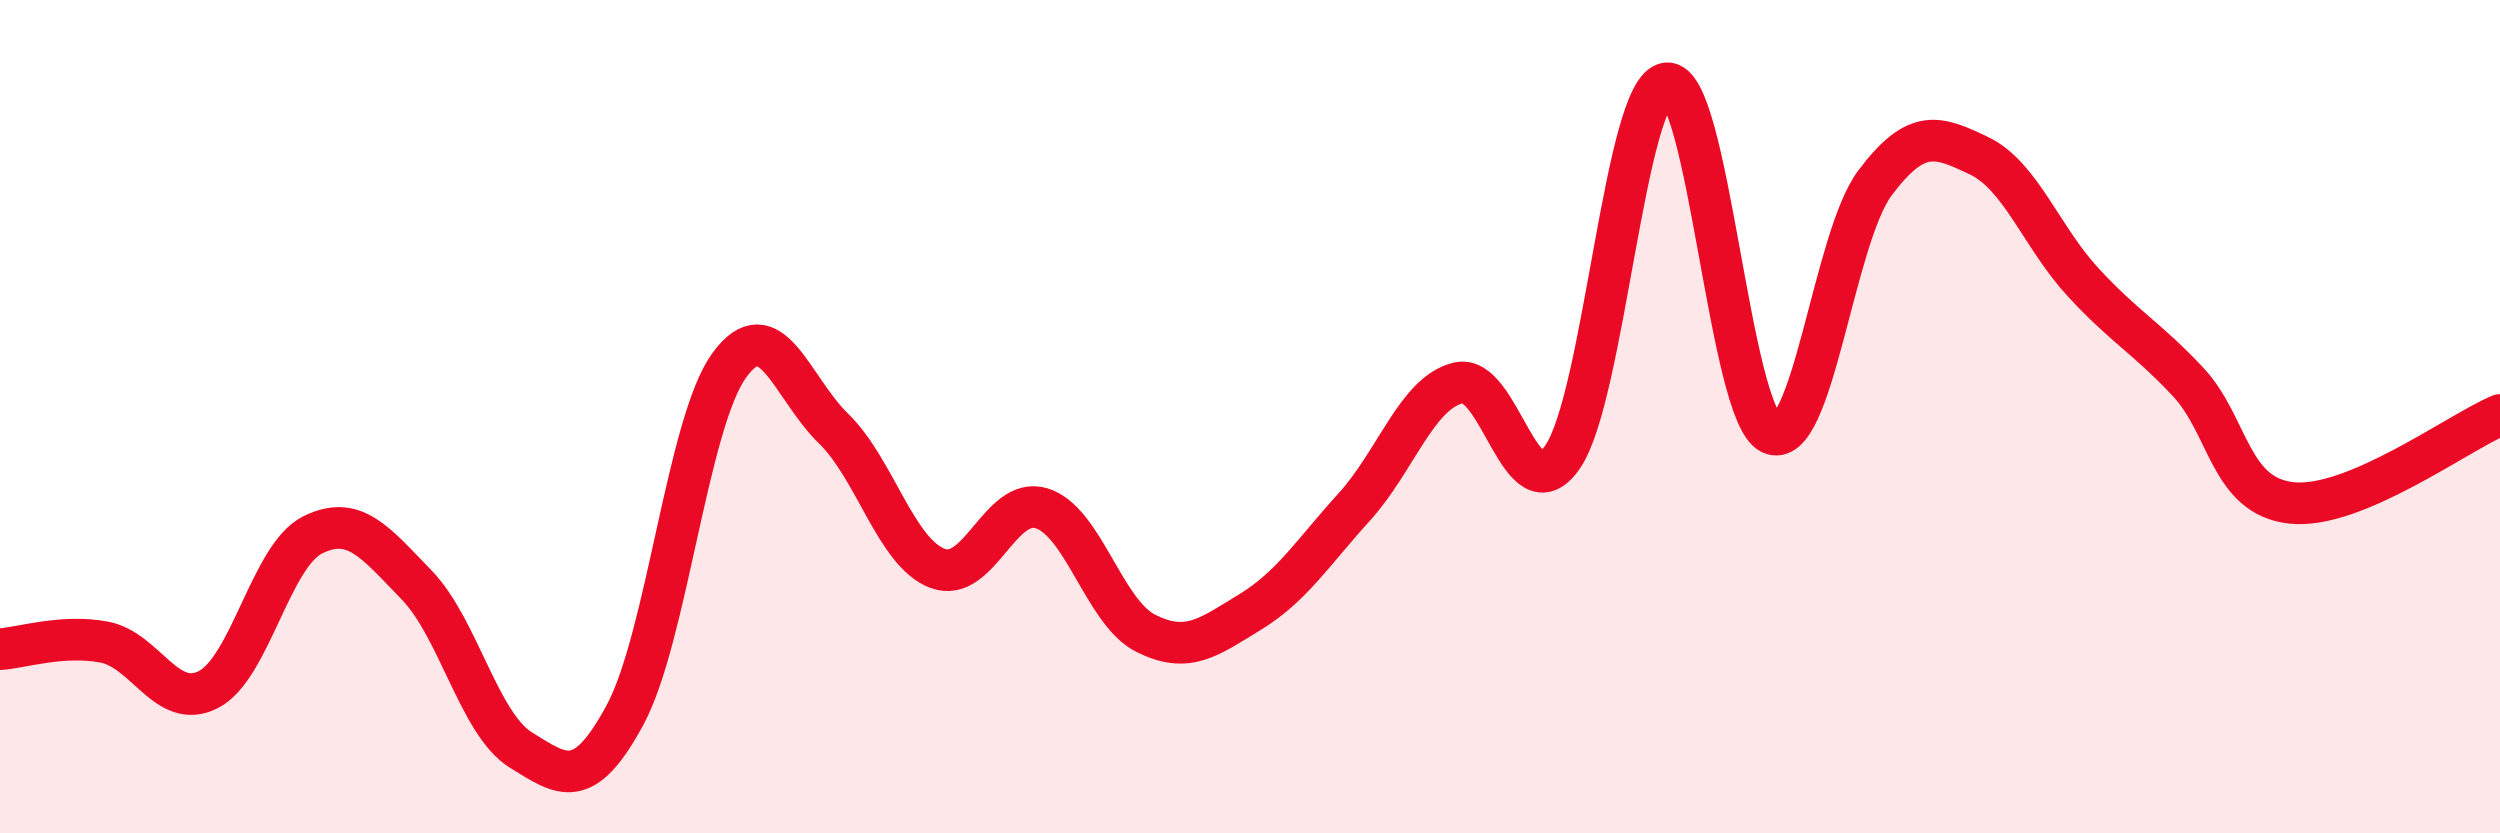
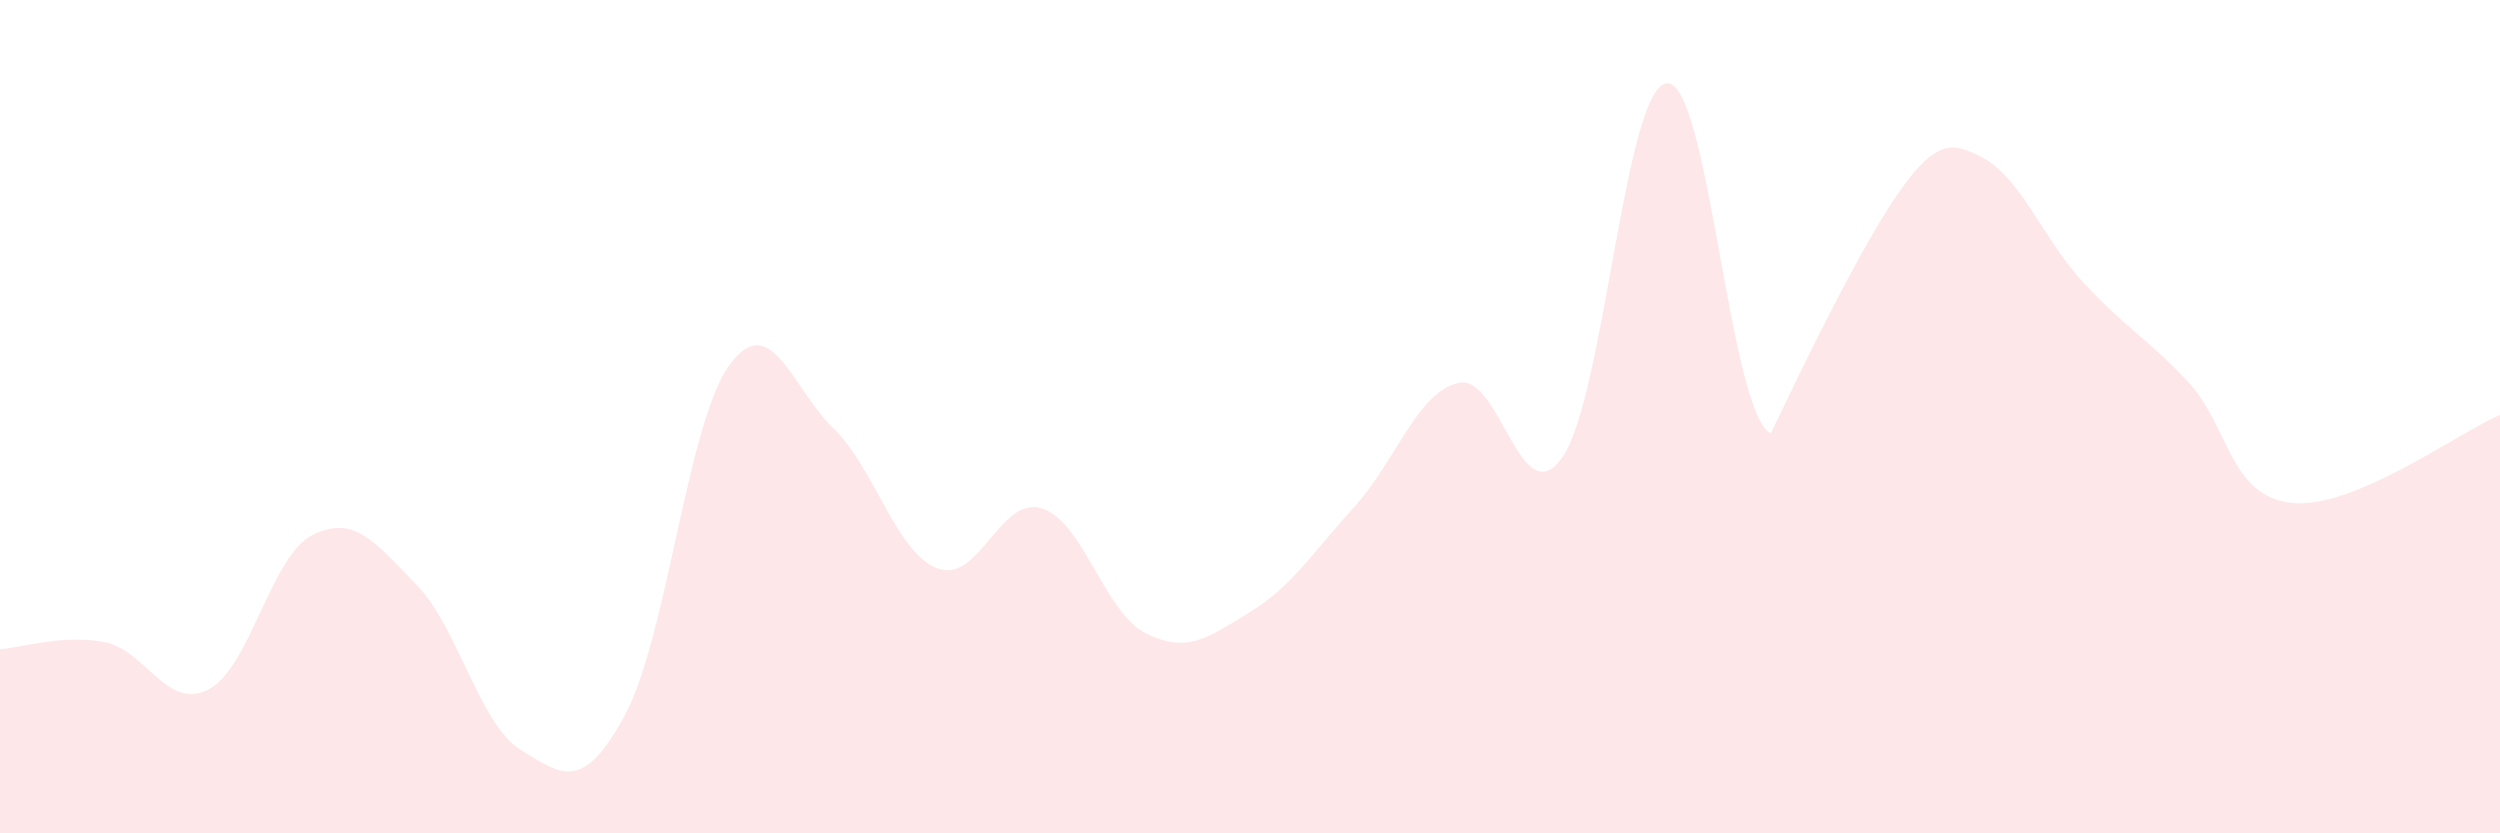
<svg xmlns="http://www.w3.org/2000/svg" width="60" height="20" viewBox="0 0 60 20">
-   <path d="M 0,15.58 C 0.5,15.55 1.5,15.22 2.5,15.41 C 3.5,15.6 4,17.06 5,16.55 C 6,16.04 6.5,13.34 7.5,12.84 C 8.5,12.34 9,13.01 10,14.04 C 11,15.07 11.5,17.38 12.5,18 C 13.5,18.62 14,19.01 15,17.16 C 16,15.31 16.5,10.15 17.5,8.77 C 18.5,7.39 19,9.31 20,10.28 C 21,11.25 21.5,13.26 22.5,13.64 C 23.5,14.02 24,11.89 25,12.2 C 26,12.51 26.5,14.7 27.5,15.2 C 28.5,15.7 29,15.3 30,14.69 C 31,14.08 31.5,13.27 32.5,12.17 C 33.5,11.07 34,9.43 35,9.19 C 36,8.95 36.5,12.41 37.5,10.97 C 38.5,9.53 39,2.11 40,2 C 41,1.89 41.5,9.92 42.5,10.4 C 43.5,10.88 44,5.72 45,4.39 C 46,3.06 46.5,3.26 47.5,3.74 C 48.5,4.22 49,5.7 50,6.78 C 51,7.86 51.5,8.09 52.5,9.15 C 53.5,10.21 53.5,11.91 55,12.07 C 56.5,12.23 59,10.38 60,9.96L60 20L0 20Z" fill="#EB0A25" opacity="0.1" stroke-linecap="round" stroke-linejoin="round" />
-   <path d="M 0,15.58 C 0.5,15.55 1.5,15.22 2.5,15.41 C 3.5,15.6 4,17.06 5,16.55 C 6,16.04 6.5,13.34 7.5,12.84 C 8.5,12.34 9,13.01 10,14.04 C 11,15.07 11.5,17.38 12.5,18 C 13.5,18.62 14,19.01 15,17.16 C 16,15.31 16.5,10.15 17.5,8.77 C 18.5,7.39 19,9.31 20,10.28 C 21,11.25 21.5,13.26 22.5,13.64 C 23.5,14.02 24,11.89 25,12.2 C 26,12.51 26.5,14.7 27.5,15.2 C 28.5,15.7 29,15.3 30,14.69 C 31,14.08 31.5,13.27 32.5,12.17 C 33.5,11.07 34,9.43 35,9.19 C 36,8.95 36.5,12.41 37.5,10.97 C 38.5,9.53 39,2.11 40,2 C 41,1.89 41.5,9.92 42.5,10.4 C 43.5,10.88 44,5.72 45,4.39 C 46,3.06 46.5,3.26 47.5,3.74 C 48.5,4.22 49,5.7 50,6.78 C 51,7.86 51.5,8.09 52.5,9.15 C 53.5,10.21 53.5,11.91 55,12.07 C 56.5,12.23 59,10.38 60,9.96" stroke="#EB0A25" stroke-width="1" fill="none" stroke-linecap="round" stroke-linejoin="round" />
+   <path d="M 0,15.58 C 0.5,15.55 1.5,15.22 2.5,15.41 C 3.5,15.6 4,17.06 5,16.55 C 6,16.04 6.5,13.34 7.5,12.84 C 8.5,12.34 9,13.01 10,14.04 C 11,15.07 11.5,17.38 12.5,18 C 13.5,18.62 14,19.01 15,17.16 C 16,15.31 16.5,10.15 17.5,8.77 C 18.5,7.39 19,9.31 20,10.28 C 21,11.25 21.5,13.26 22.5,13.64 C 23.5,14.02 24,11.89 25,12.2 C 26,12.51 26.5,14.7 27.5,15.2 C 28.5,15.7 29,15.3 30,14.69 C 31,14.08 31.5,13.27 32.5,12.17 C 33.5,11.07 34,9.43 35,9.19 C 36,8.95 36.5,12.41 37.5,10.97 C 38.5,9.53 39,2.11 40,2 C 41,1.89 41.5,9.92 42.5,10.4 C 46,3.06 46.5,3.26 47.5,3.74 C 48.5,4.22 49,5.7 50,6.78 C 51,7.86 51.5,8.09 52.5,9.15 C 53.5,10.21 53.5,11.91 55,12.07 C 56.5,12.23 59,10.38 60,9.96L60 20L0 20Z" fill="#EB0A25" opacity="0.1" stroke-linecap="round" stroke-linejoin="round" />
</svg>